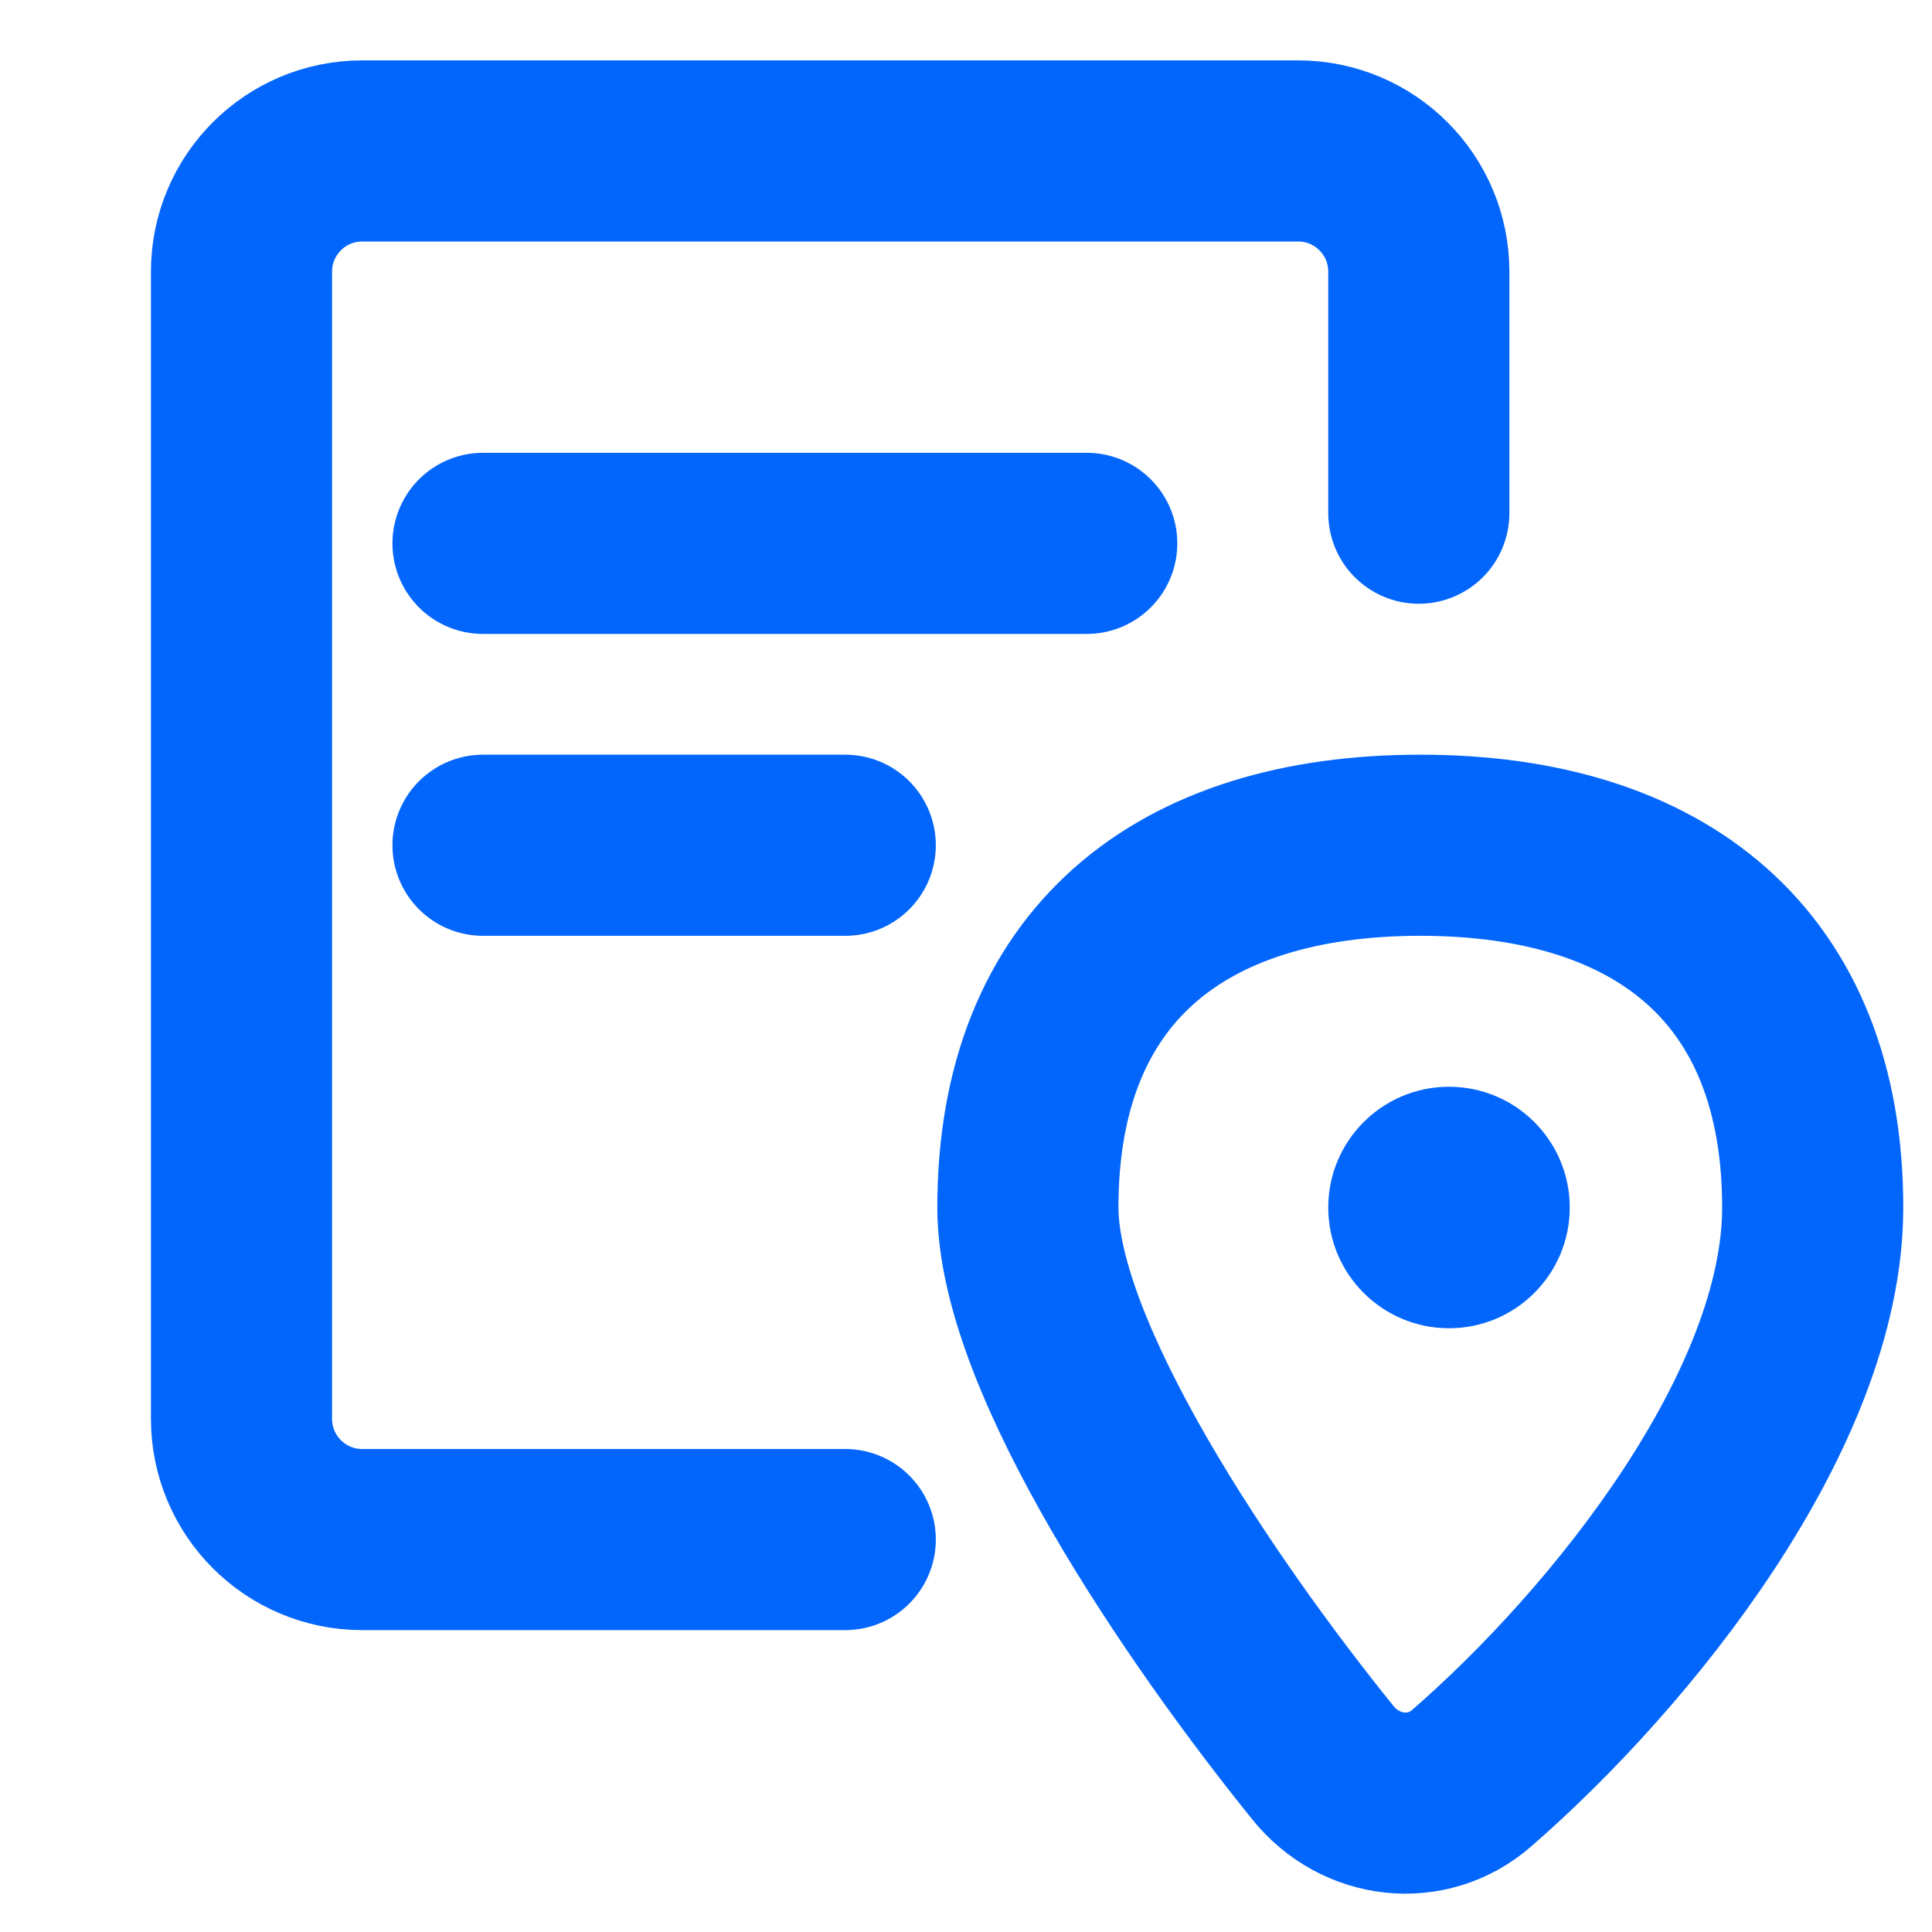
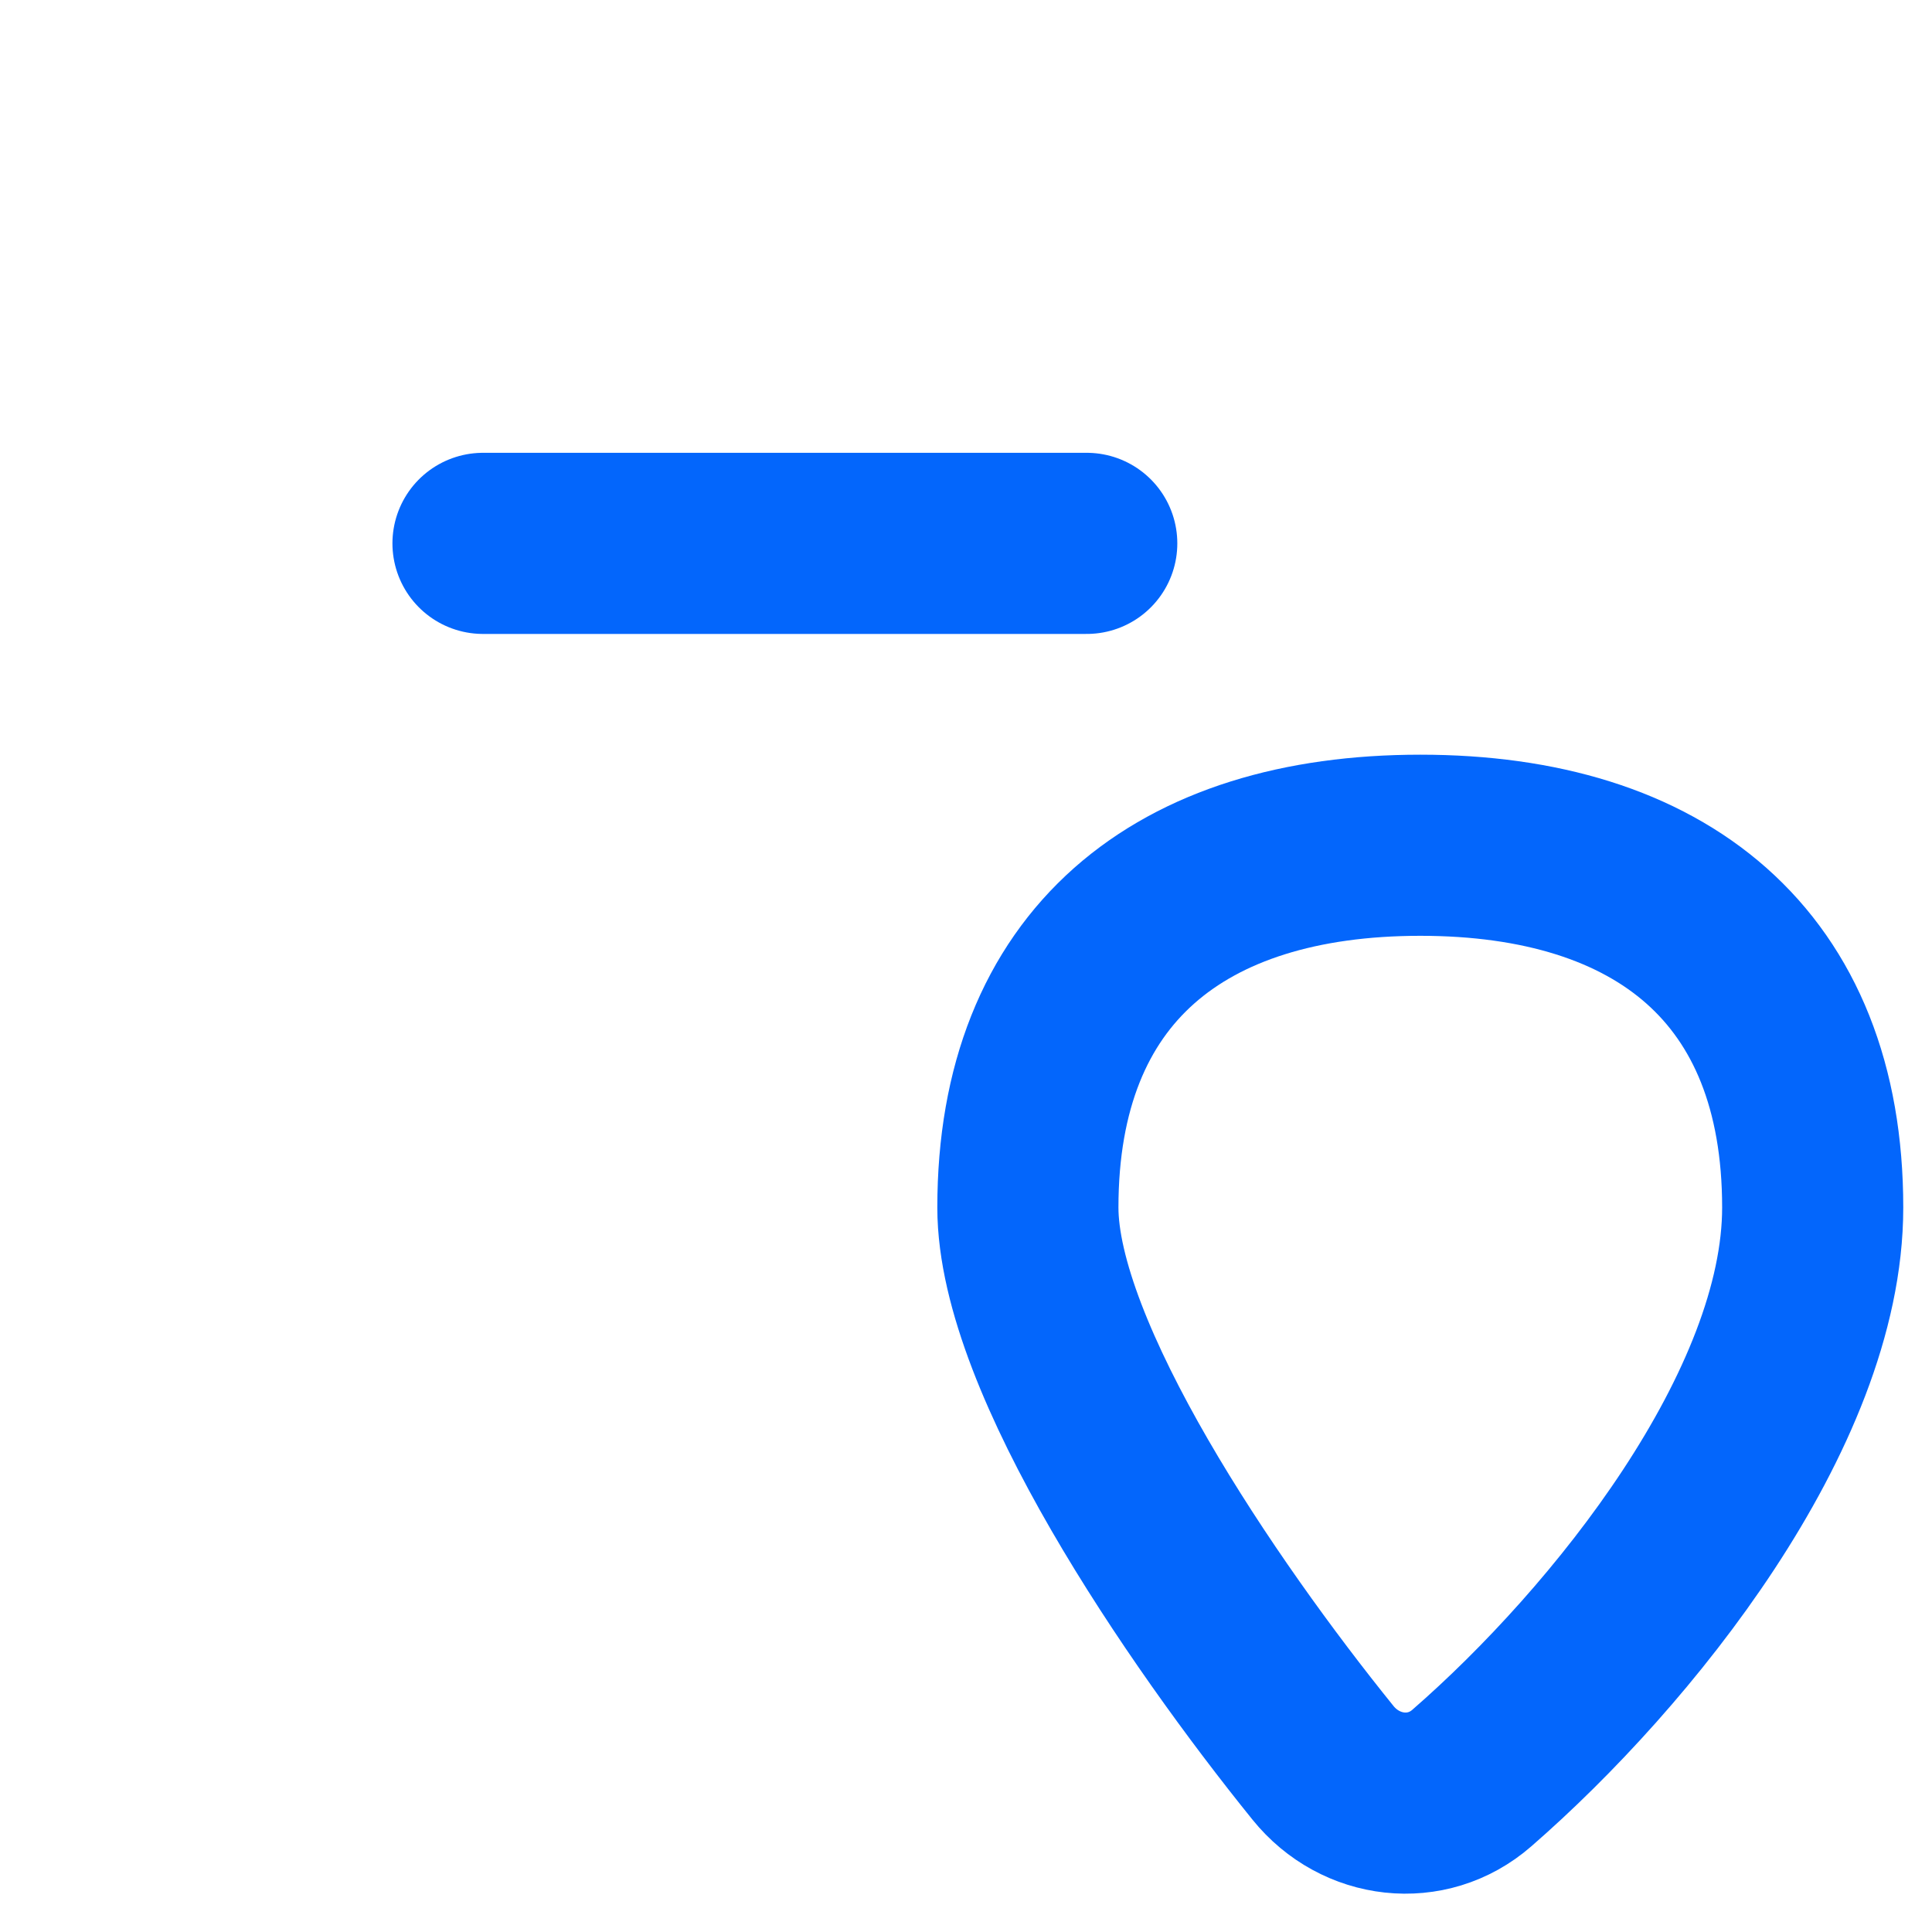
<svg xmlns="http://www.w3.org/2000/svg" width="32" height="32" viewBox="0 0 32 32" fill="none">
-   <path d="M23.5 8.5V4.5C23.5 3.395 22.605 2.5 21.5 2.5H6C4.895 2.5 4 3.395 4 4.5V23.5C4 24.605 4.895 25.5 6 25.5H14" stroke="#0366FC" stroke-width="3" stroke-linecap="round" />
  <path d="M8 9H18" stroke="#0366FC" stroke-width="3" stroke-linecap="round" />
-   <path d="M8 14H14" stroke="#0366FC" stroke-width="3" stroke-linecap="round" />
  <path d="M17.025 20C17.025 16 19.549 14 23.525 14C27.5 14 30.024 16 30.024 20C30.024 23.349 26.871 27.281 24.377 29.451C23.633 30.099 22.533 29.966 21.913 29.198C19.889 26.694 17.025 22.488 17.025 20Z" stroke="#0366FC" stroke-width="3" stroke-linecap="round" />
-   <circle cx="24" cy="20" r="2" fill="#0366FC" />
</svg>